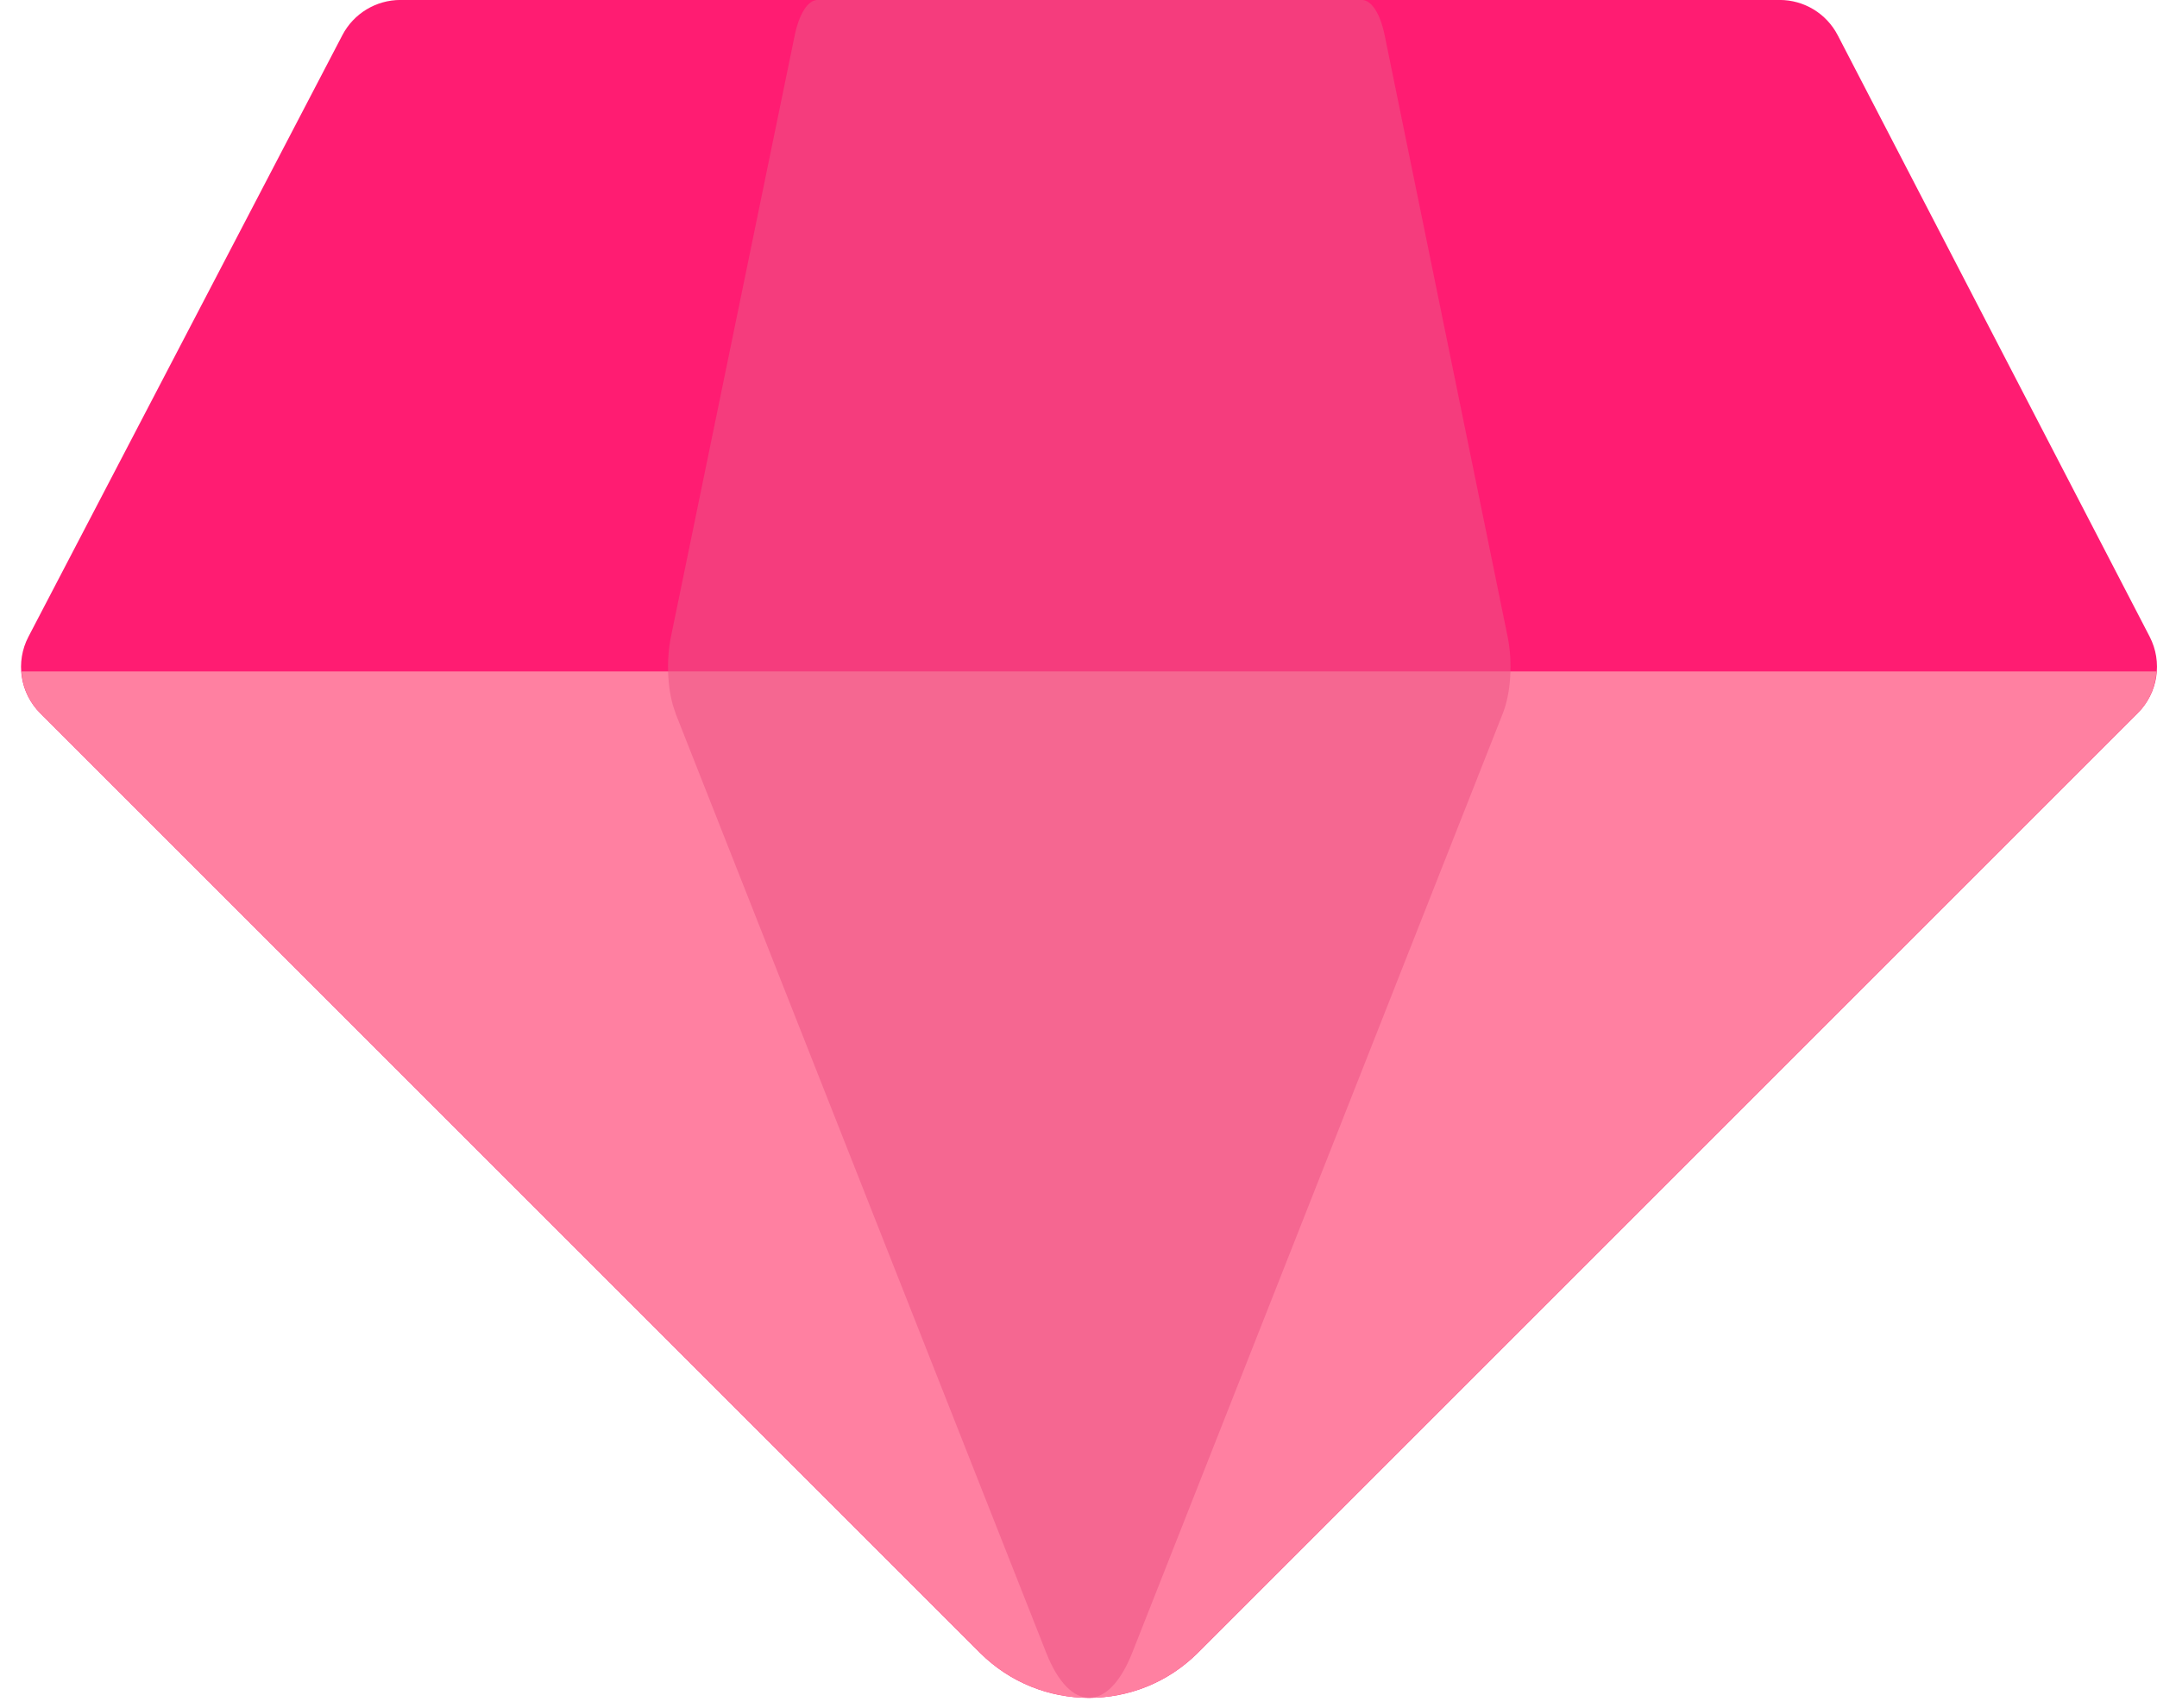
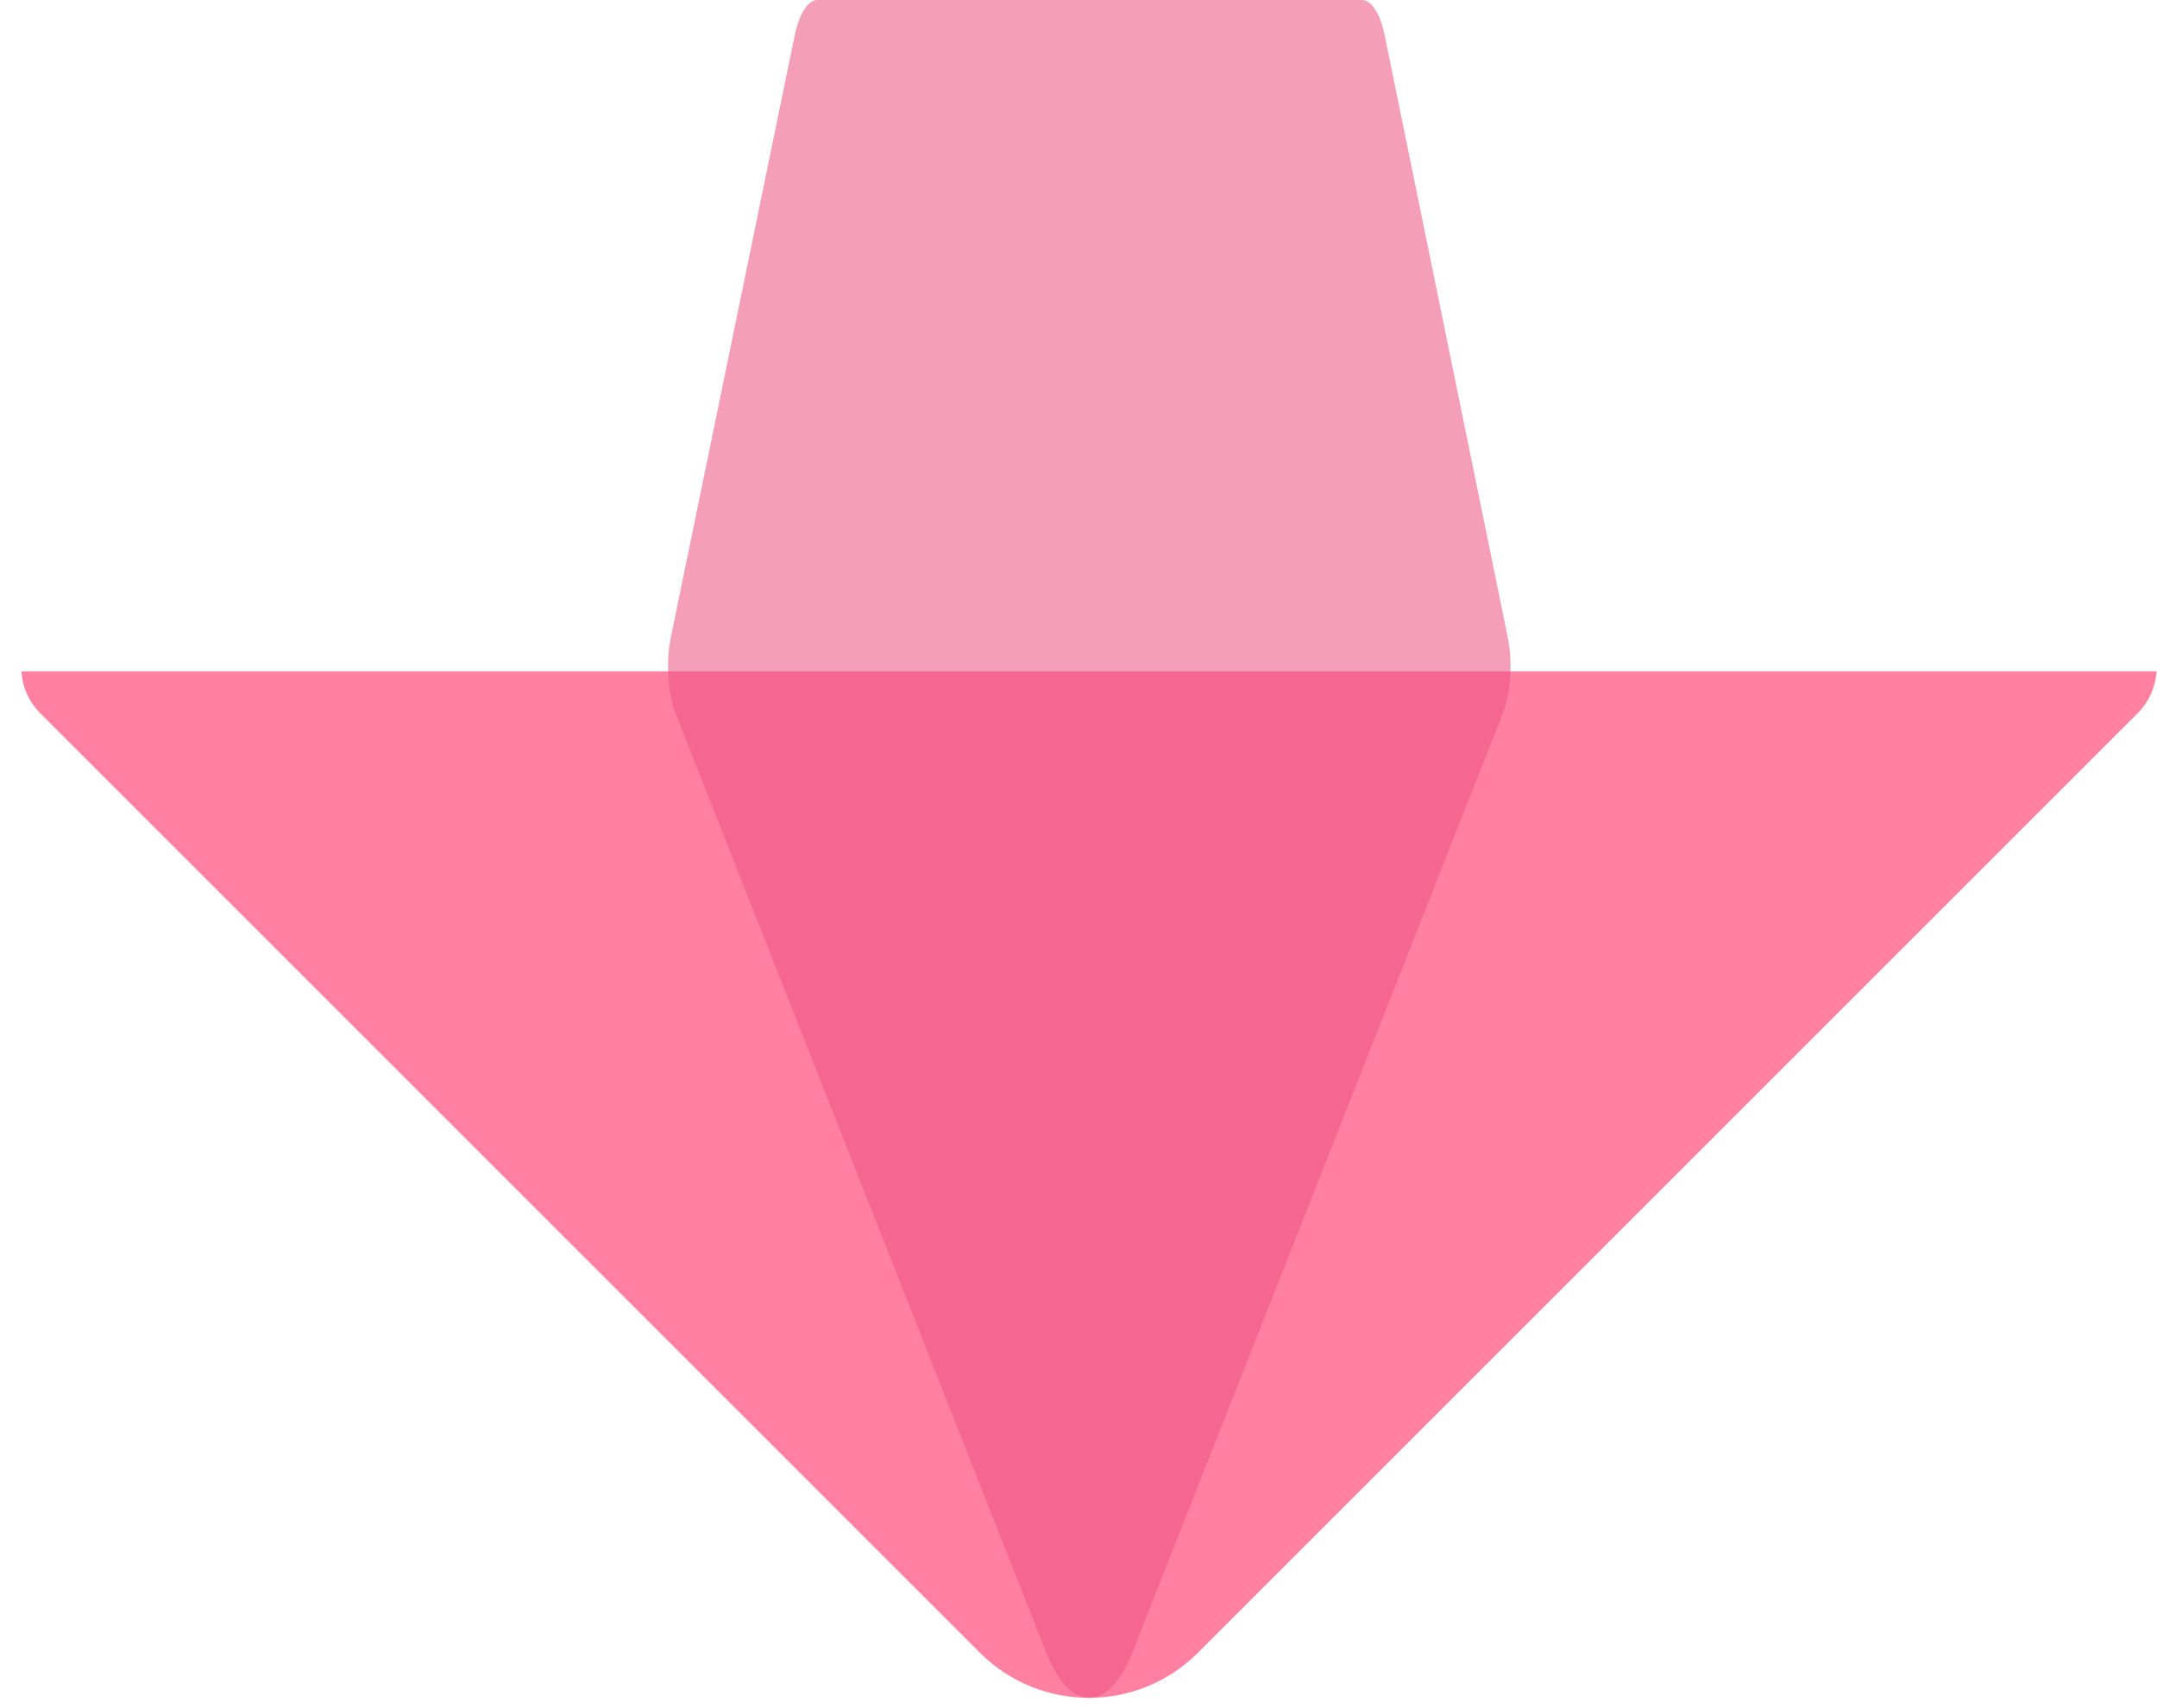
<svg xmlns="http://www.w3.org/2000/svg" width="101" height="80" viewBox="0 0 101 80" fill="none">
-   <path d="M1.884 33.403L45.883 77.402C48.702 80.221 53.275 80.221 56.094 77.402L100.1 33.396C101.046 32.45 101.271 31.007 100.656 29.816L86.051 1.652C85.522 0.633 84.476 -0.002 83.331 -0.002H18.752C17.607 -0.002 16.561 0.633 16.032 1.645L1.334 29.816C0.712 31 0.937 32.456 1.884 33.403Z" fill="#FF1C72" />
  <path d="M1.004 31.444C1.05 32.165 1.348 32.867 1.884 33.403L45.883 77.402C48.702 80.221 53.275 80.221 56.094 77.402L100.1 33.396C100.636 32.86 100.927 32.165 100.98 31.444H1.004Z" fill="#FF80A1" />
  <g style="mix-blend-mode:multiply" opacity="0.57">
-     <path d="M31.629 33.403L48.987 77.402C50.099 80.221 51.905 80.221 53.017 77.402L70.374 33.396C70.745 32.45 70.838 31.007 70.593 29.816L64.836 1.652C64.63 0.633 64.214 -0.002 63.764 -0.002H38.286C37.836 -0.002 37.426 0.633 37.214 1.645L31.418 29.816C31.173 31 31.259 32.456 31.636 33.403H31.629Z" fill="#ED5486" />
+     <path d="M31.629 33.403L48.987 77.402C50.099 80.221 51.905 80.221 53.017 77.402L70.374 33.396C70.745 32.45 70.838 31.007 70.593 29.816L64.836 1.652C64.63 0.633 64.214 -0.002 63.764 -0.002H38.286C37.836 -0.002 37.426 0.633 37.214 1.645L31.418 29.816C31.173 31 31.259 32.456 31.636 33.403Z" fill="#ED5486" />
  </g>
</svg>